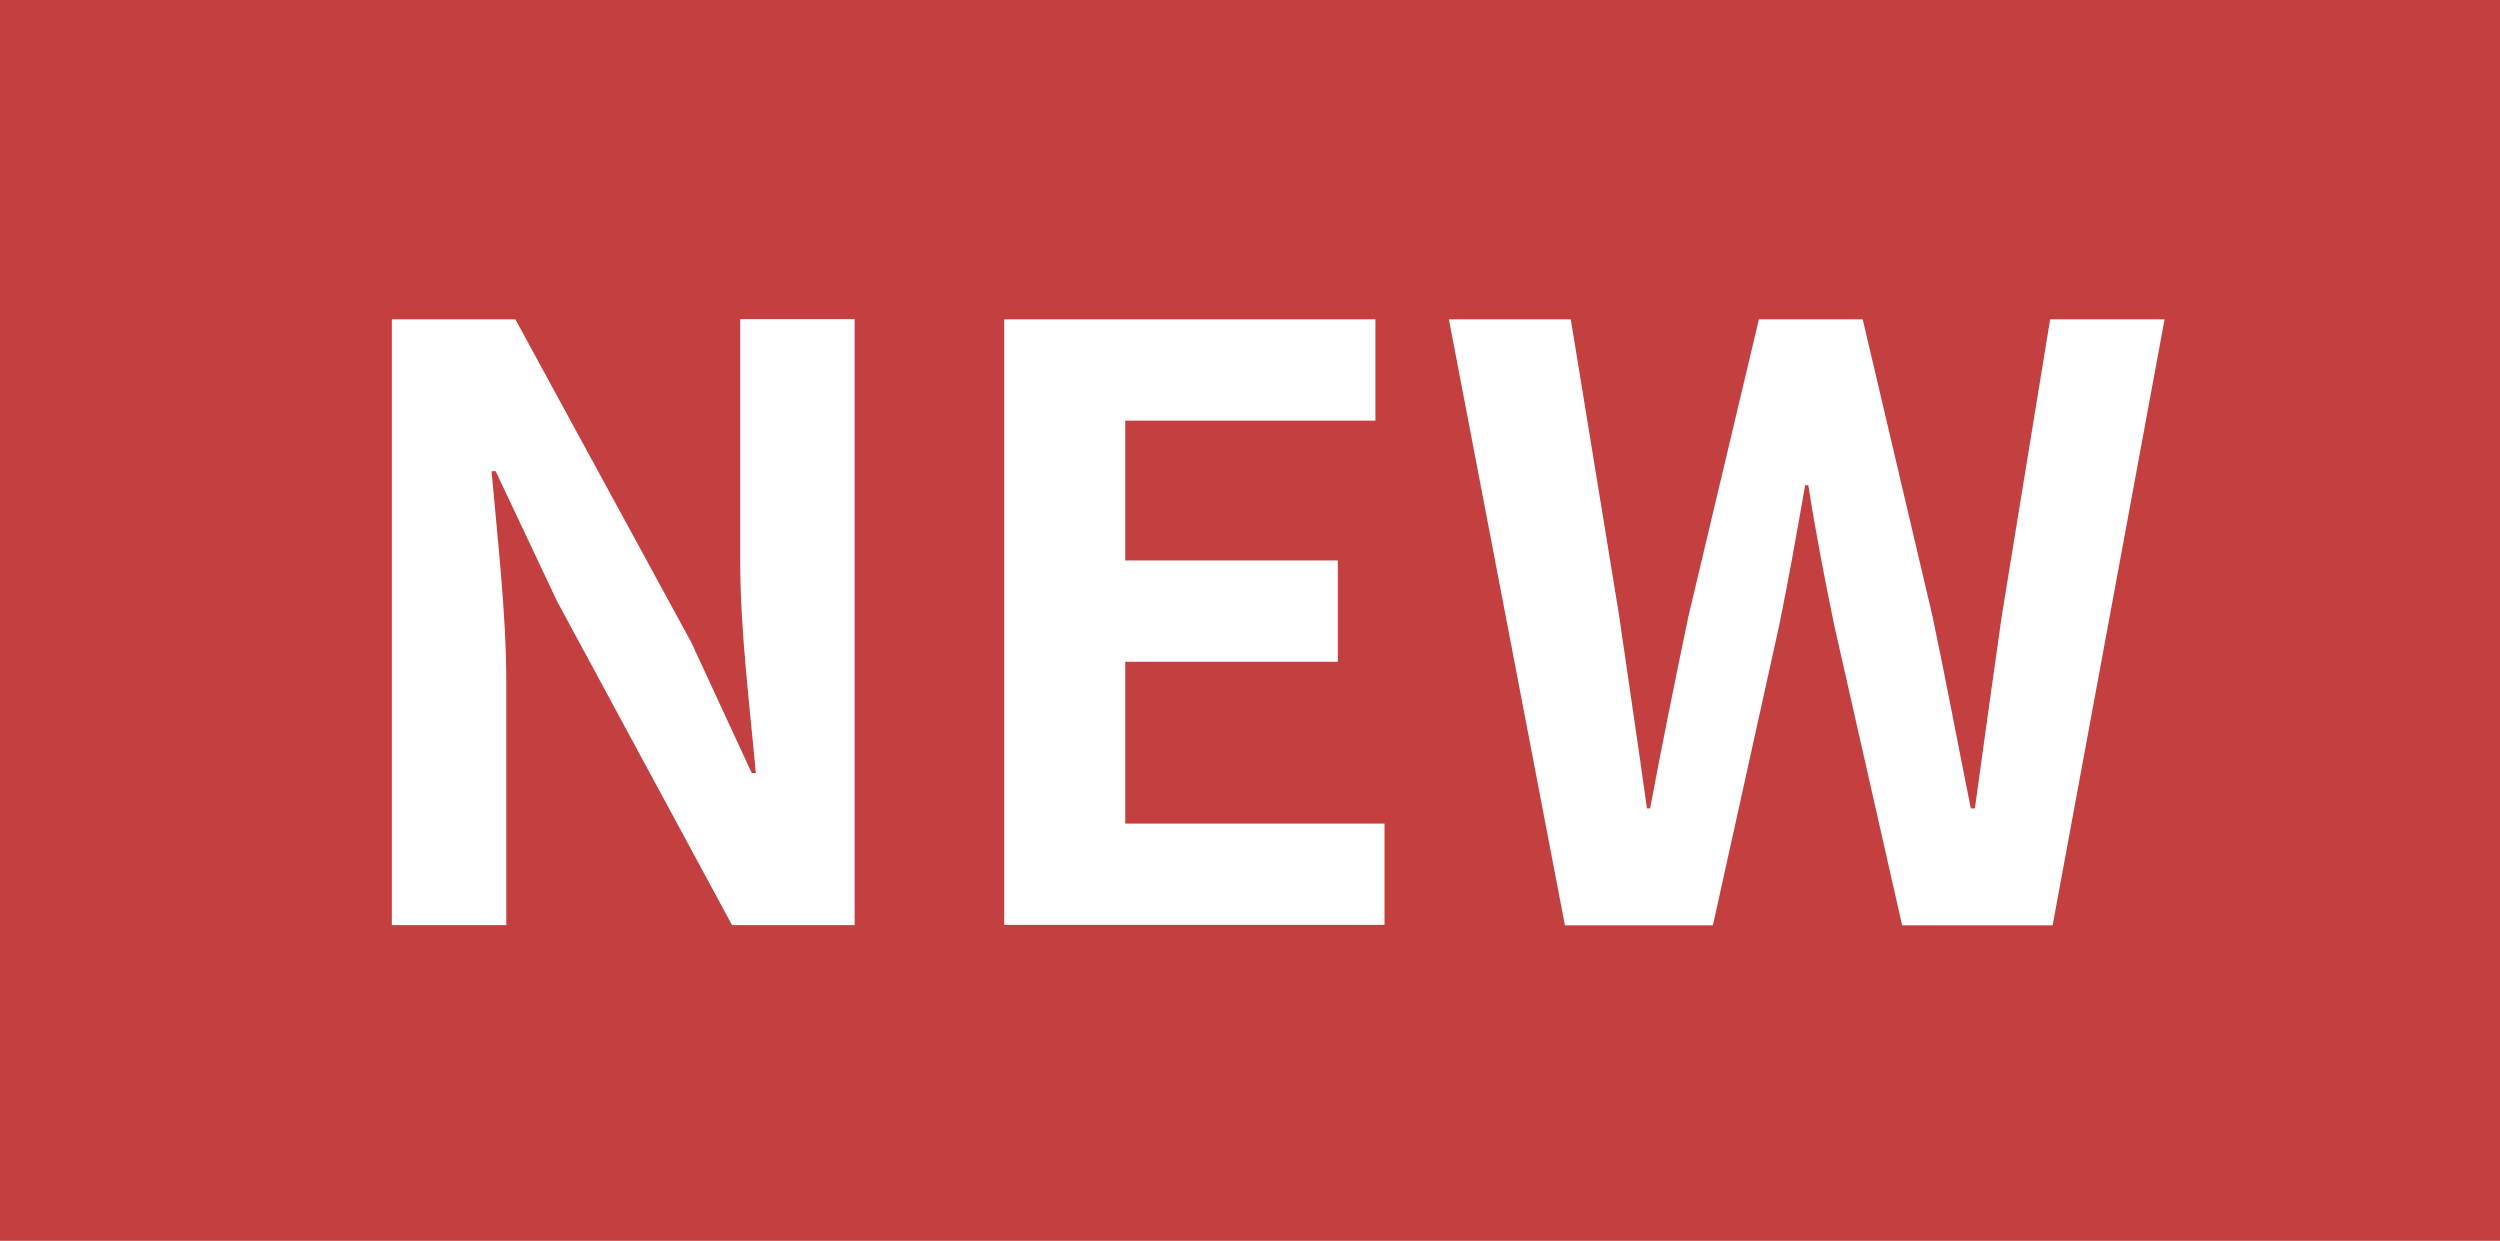
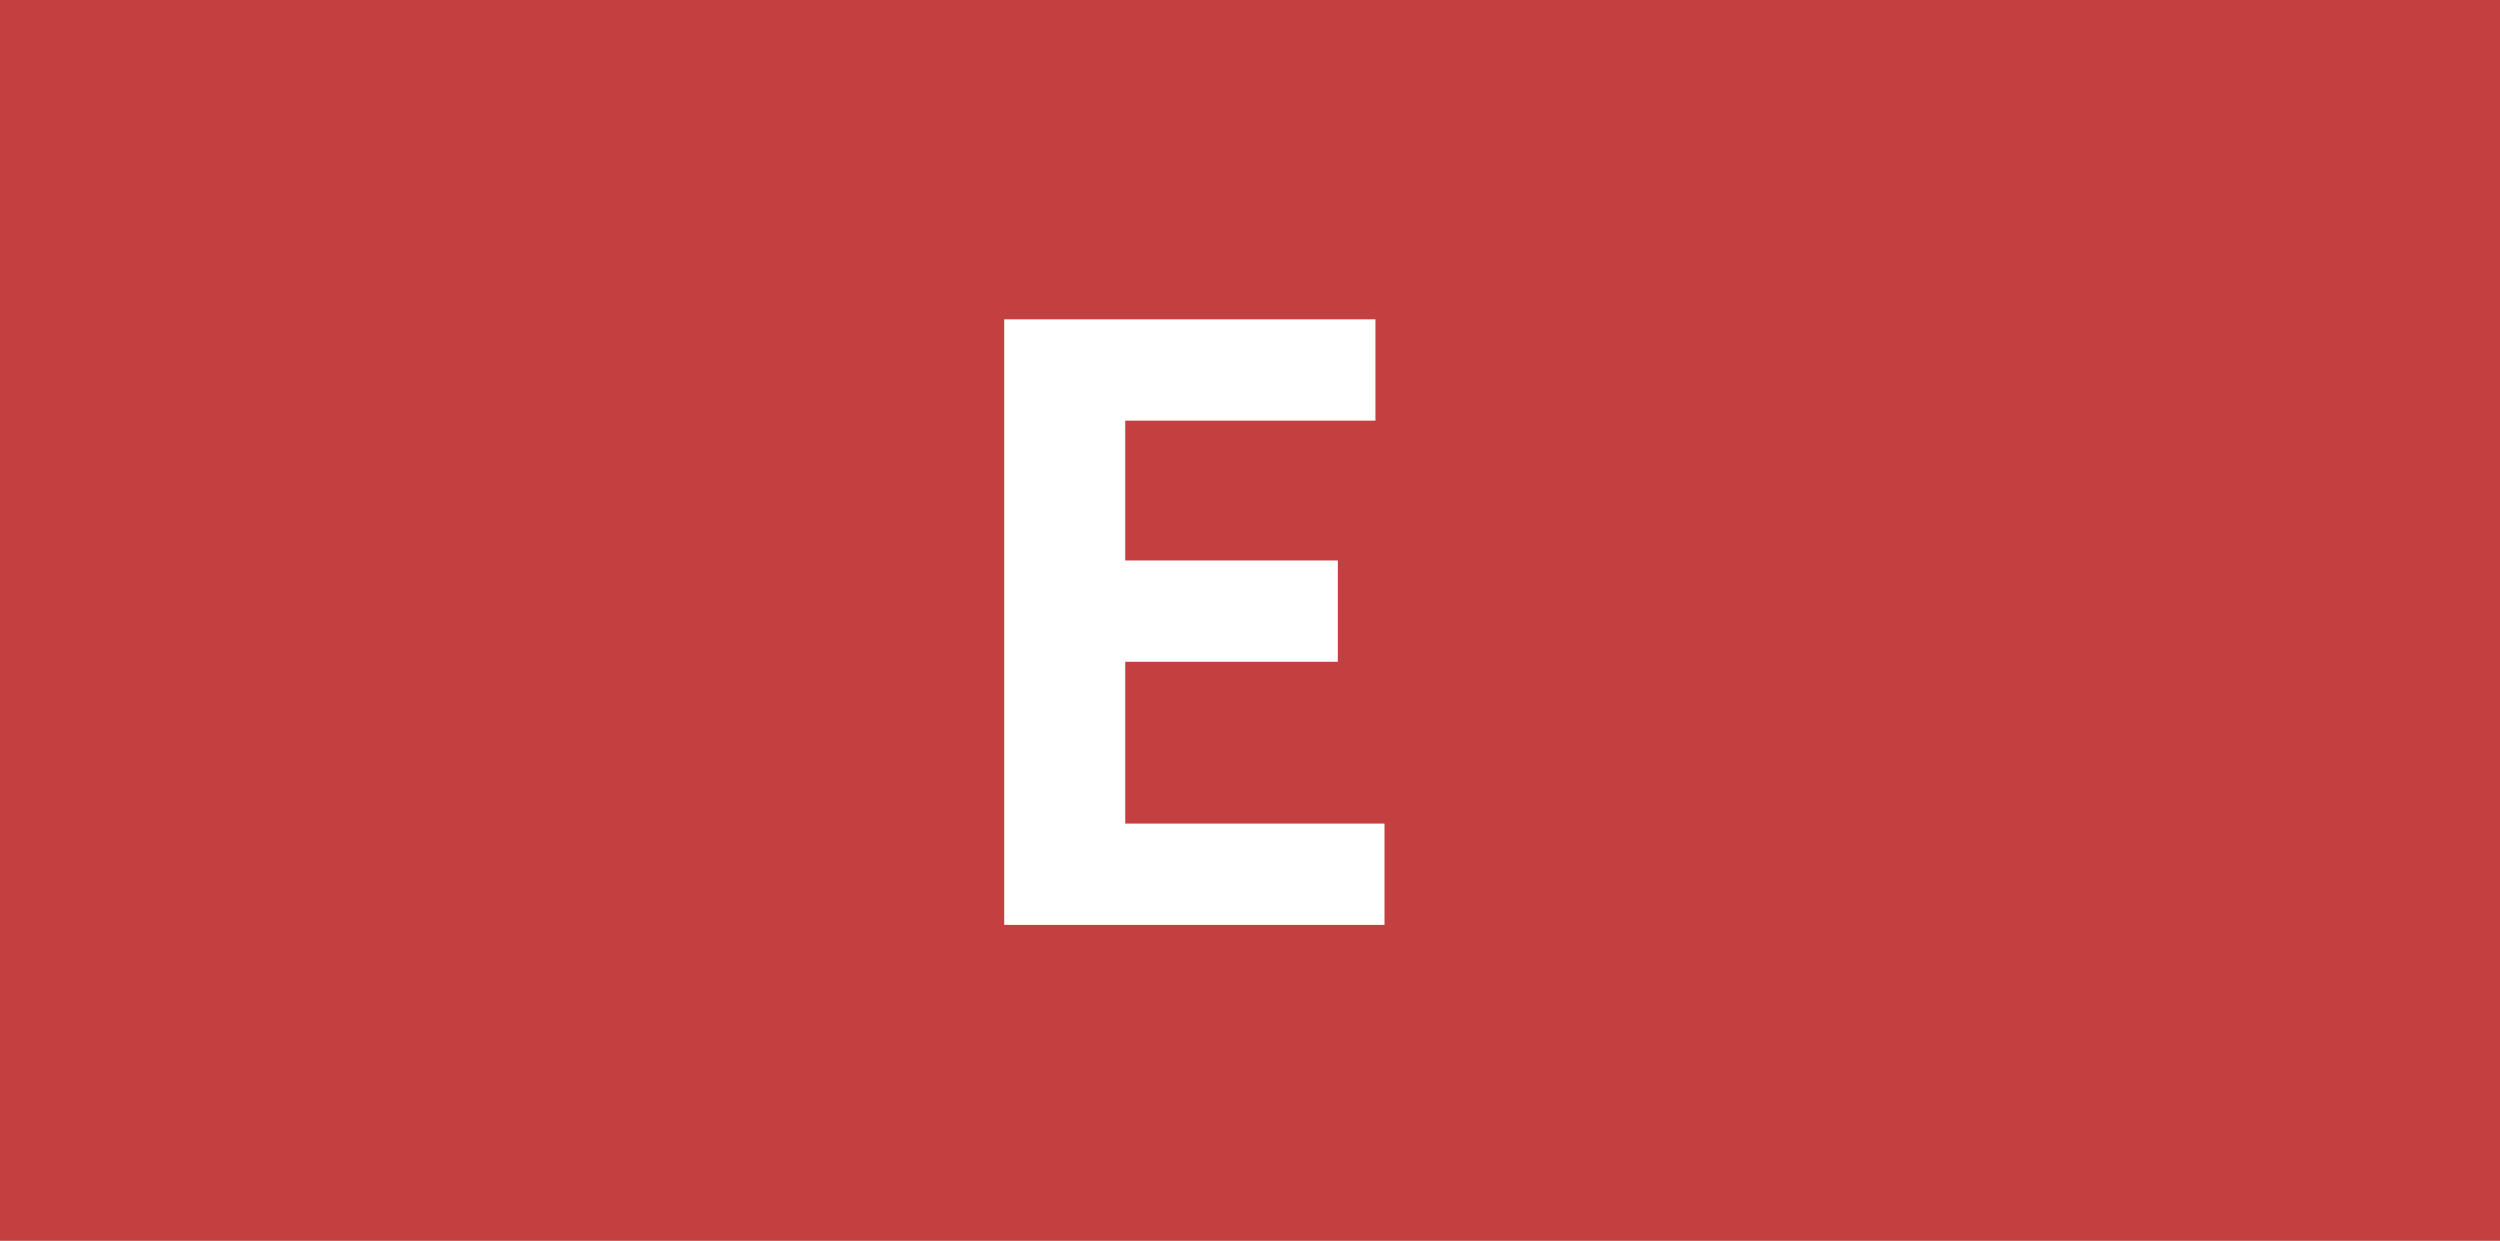
<svg xmlns="http://www.w3.org/2000/svg" id="a" viewBox="0 0 110.31 54.75">
  <defs>
    <style>.b{fill:#fff;}.c{fill:#c43f3f;}</style>
  </defs>
  <rect class="c" width="110.31" height="54.75" />
-   <path class="b" d="m17.29,14.09h5.45l7.76,14.25,2.67,5.77h.18c-.25-2.78-.69-6.31-.69-9.35v-10.68h5.05v26.74h-5.41l-7.72-14.29-2.71-5.74h-.18c.25,2.89.65,6.24.65,9.31v10.72h-5.05V14.09Z" />
  <path class="b" d="m44.31,14.09h16.38v4.47h-11.04v6.17h9.38v4.47h-9.38v7.14h11.44v4.47h-16.78V14.09Z" />
-   <path class="b" d="m63.9,14.09h5.41l2.13,13.06c.4,2.81.83,5.63,1.23,8.52h.14c.54-2.89,1.12-5.74,1.7-8.52l3.1-13.06h4.58l3.07,13.06c.58,2.74,1.12,5.63,1.7,8.52h.18c.4-2.89.79-5.74,1.19-8.52l2.13-13.06h5.05l-4.94,26.74h-6.64l-2.99-13.21c-.43-2.09-.83-4.15-1.15-6.21h-.14c-.36,2.06-.72,4.11-1.15,6.21l-2.92,13.21h-6.53l-5.12-26.74Z" />
</svg>